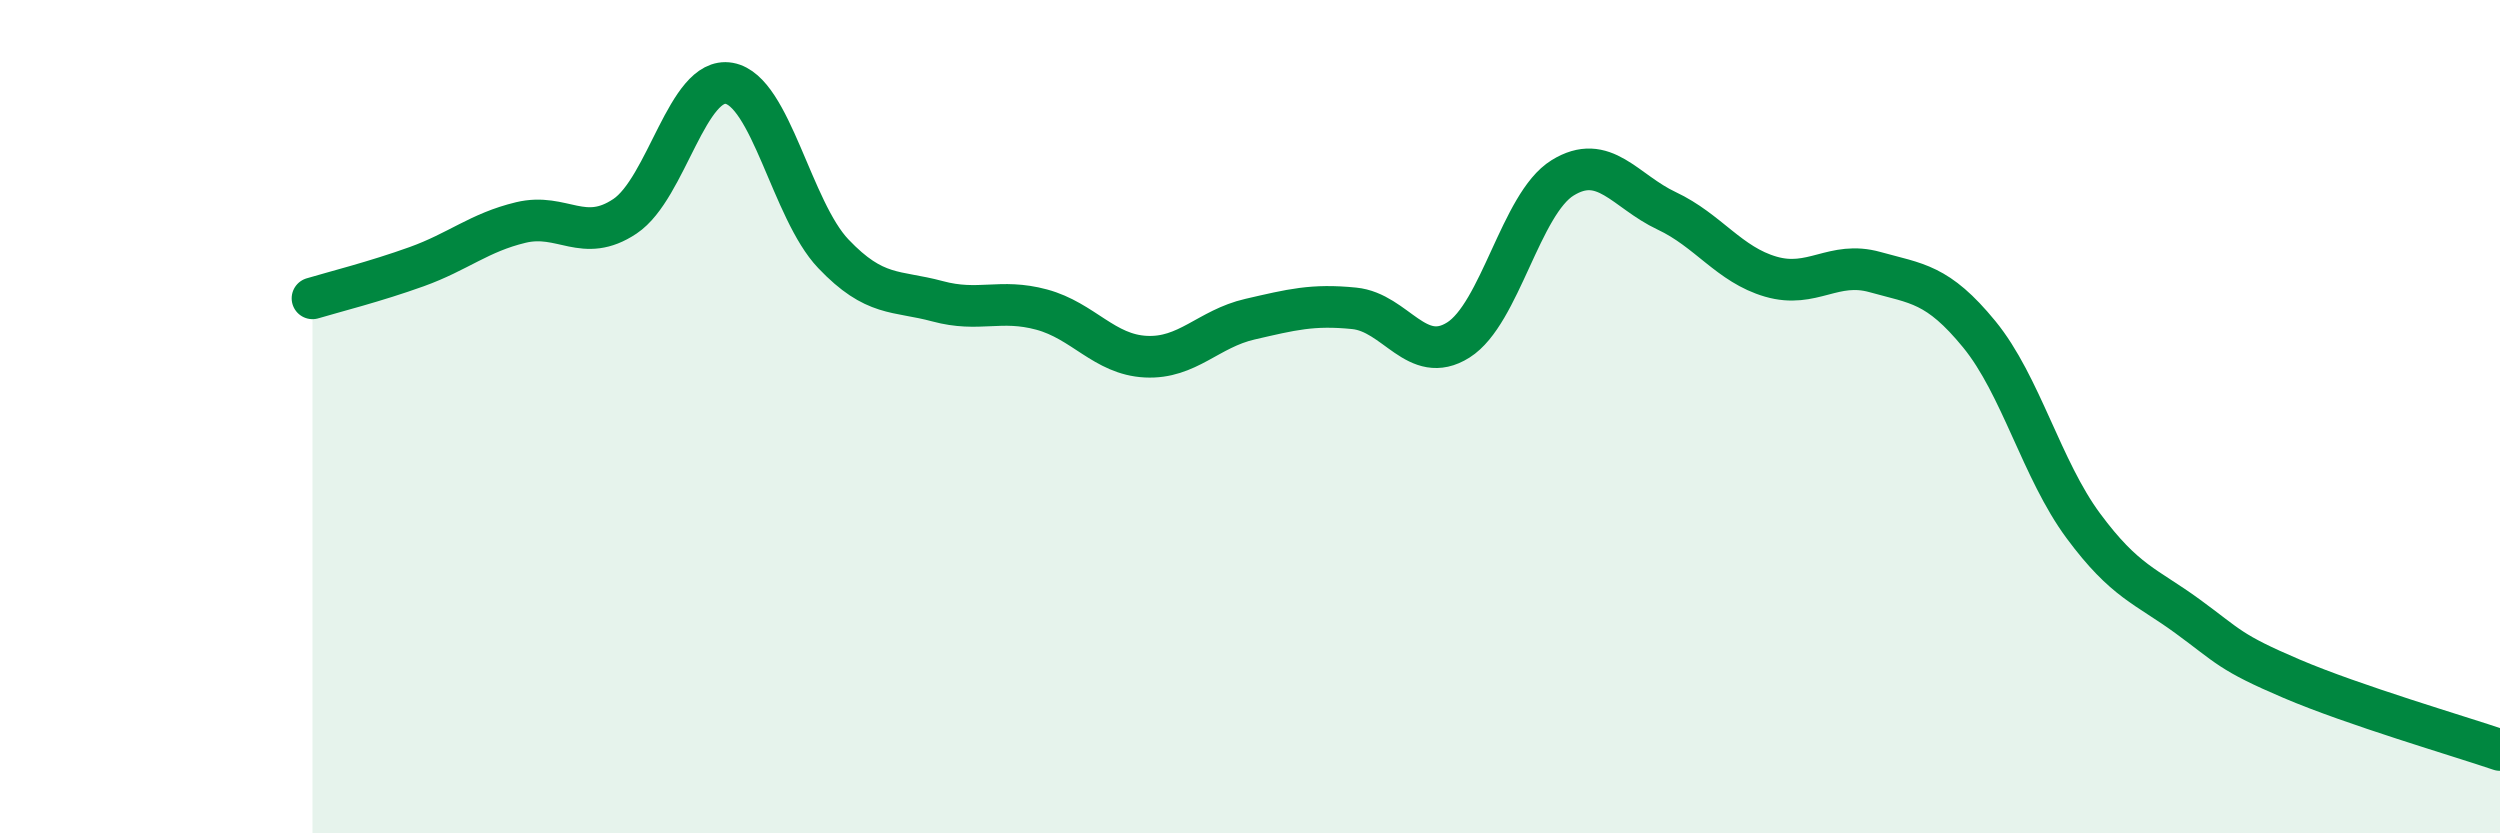
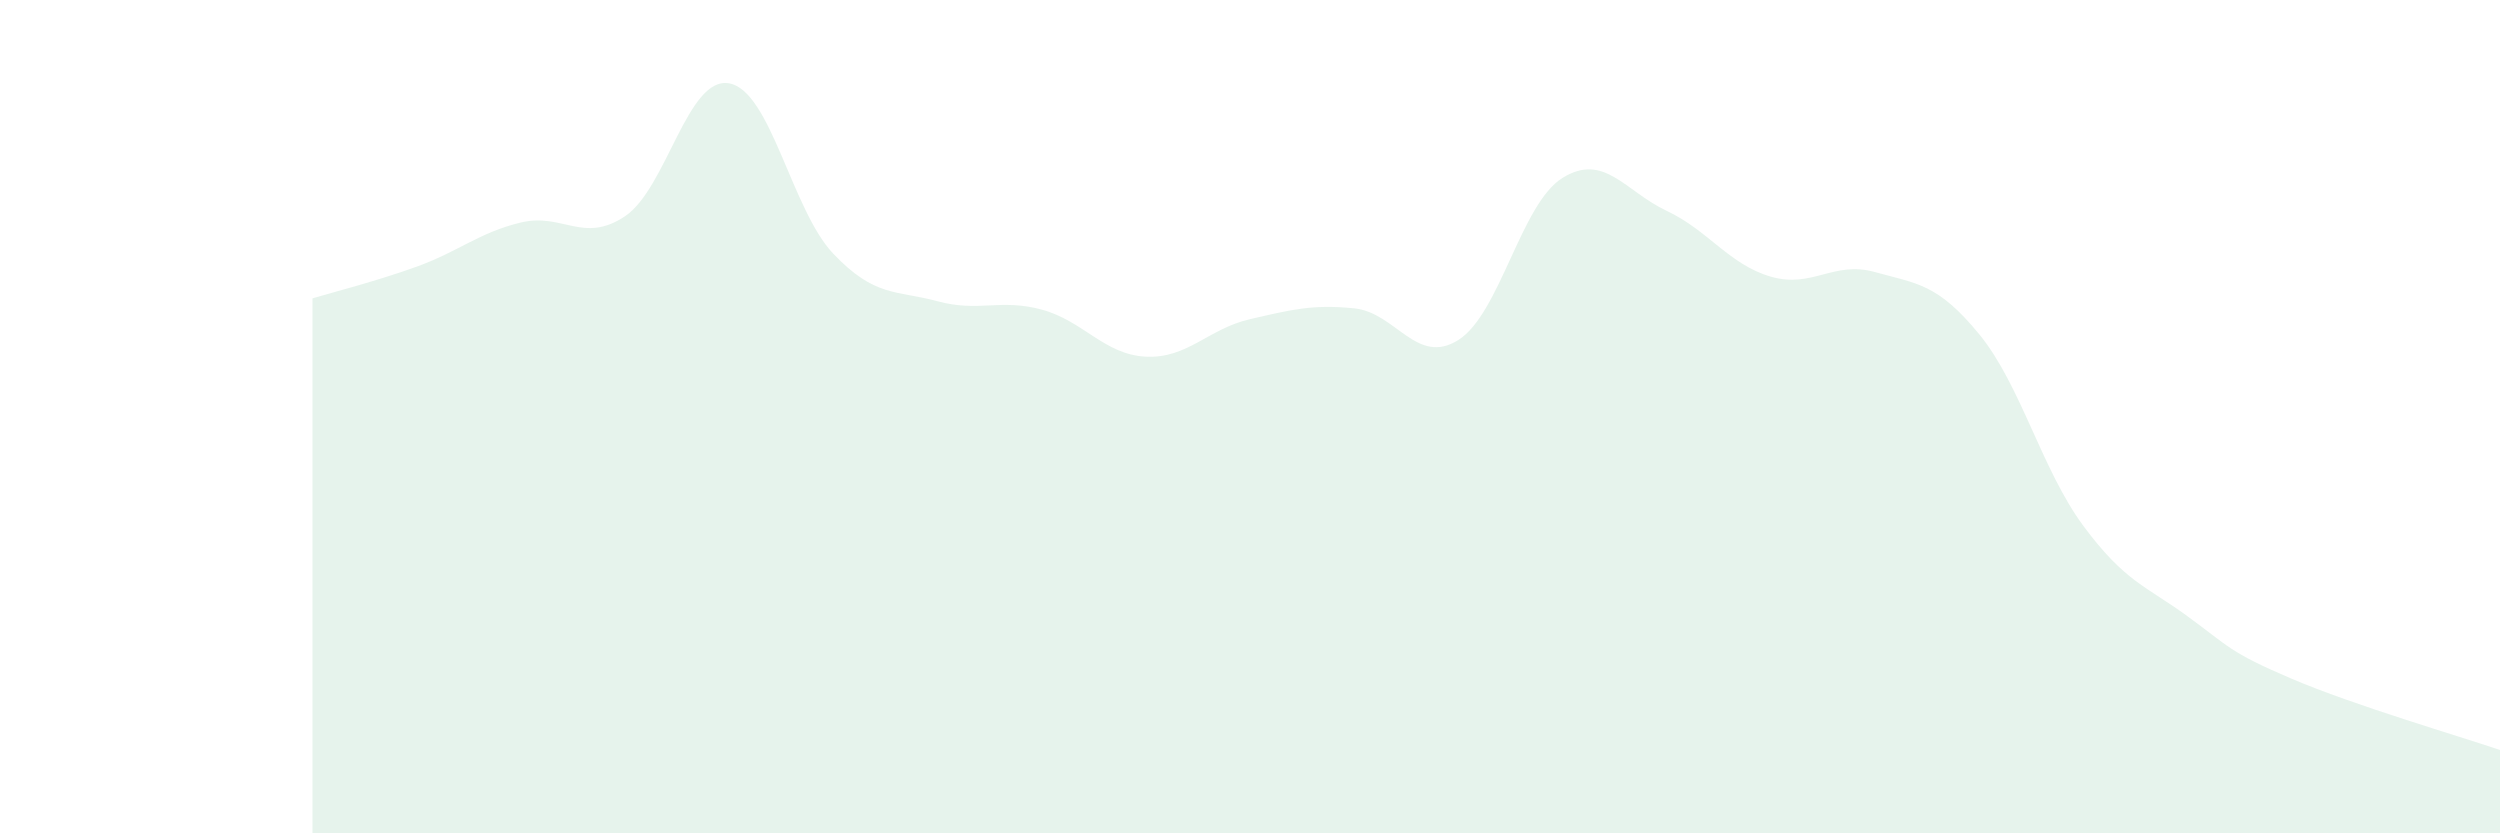
<svg xmlns="http://www.w3.org/2000/svg" width="60" height="20" viewBox="0 0 60 20">
  <path d="M 7.5,7.16 C 8,7.01 9,6.76 10,6.4 C 11,6.04 11.5,5.58 12.5,5.34 C 13.5,5.1 14,5.86 15,5.19 C 16,4.52 16.5,1.82 17.5,2 C 18.5,2.18 19,5.04 20,6.09 C 21,7.14 21.5,6.96 22.5,7.23 C 23.5,7.5 24,7.16 25,7.43 C 26,7.7 26.5,8.51 27.5,8.56 C 28.5,8.61 29,7.89 30,7.66 C 31,7.43 31.5,7.3 32.5,7.4 C 33.5,7.5 34,8.79 35,8.16 C 36,7.53 36.5,4.89 37.5,4.27 C 38.5,3.65 39,4.59 40,5.06 C 41,5.53 41.5,6.35 42.5,6.64 C 43.5,6.93 44,6.25 45,6.53 C 46,6.81 46.5,6.8 47.5,8.02 C 48.5,9.24 49,11.27 50,12.62 C 51,13.97 51.5,14.06 52.5,14.79 C 53.5,15.52 53.5,15.65 55,16.29 C 56.5,16.93 59,17.66 60,18L60 20L7.5 20Z" fill="#008740" opacity="0.1" stroke-linecap="round" stroke-linejoin="round" />
-   <path d="M 7.5,7.16 C 8,7.01 9,6.76 10,6.4 C 11,6.04 11.5,5.58 12.5,5.34 C 13.5,5.1 14,5.86 15,5.19 C 16,4.52 16.5,1.82 17.5,2 C 18.5,2.18 19,5.04 20,6.09 C 21,7.14 21.5,6.96 22.5,7.23 C 23.5,7.5 24,7.16 25,7.43 C 26,7.7 26.5,8.51 27.5,8.56 C 28.5,8.61 29,7.89 30,7.66 C 31,7.43 31.5,7.3 32.5,7.4 C 33.5,7.5 34,8.79 35,8.16 C 36,7.53 36.5,4.89 37.5,4.27 C 38.5,3.65 39,4.59 40,5.06 C 41,5.53 41.5,6.35 42.5,6.64 C 43.5,6.93 44,6.25 45,6.53 C 46,6.81 46.5,6.8 47.5,8.02 C 48.5,9.24 49,11.27 50,12.62 C 51,13.97 51.5,14.06 52.5,14.79 C 53.5,15.52 53.5,15.65 55,16.29 C 56.5,16.93 59,17.66 60,18" stroke="#008740" stroke-width="1" fill="none" stroke-linecap="round" stroke-linejoin="round" />
</svg>